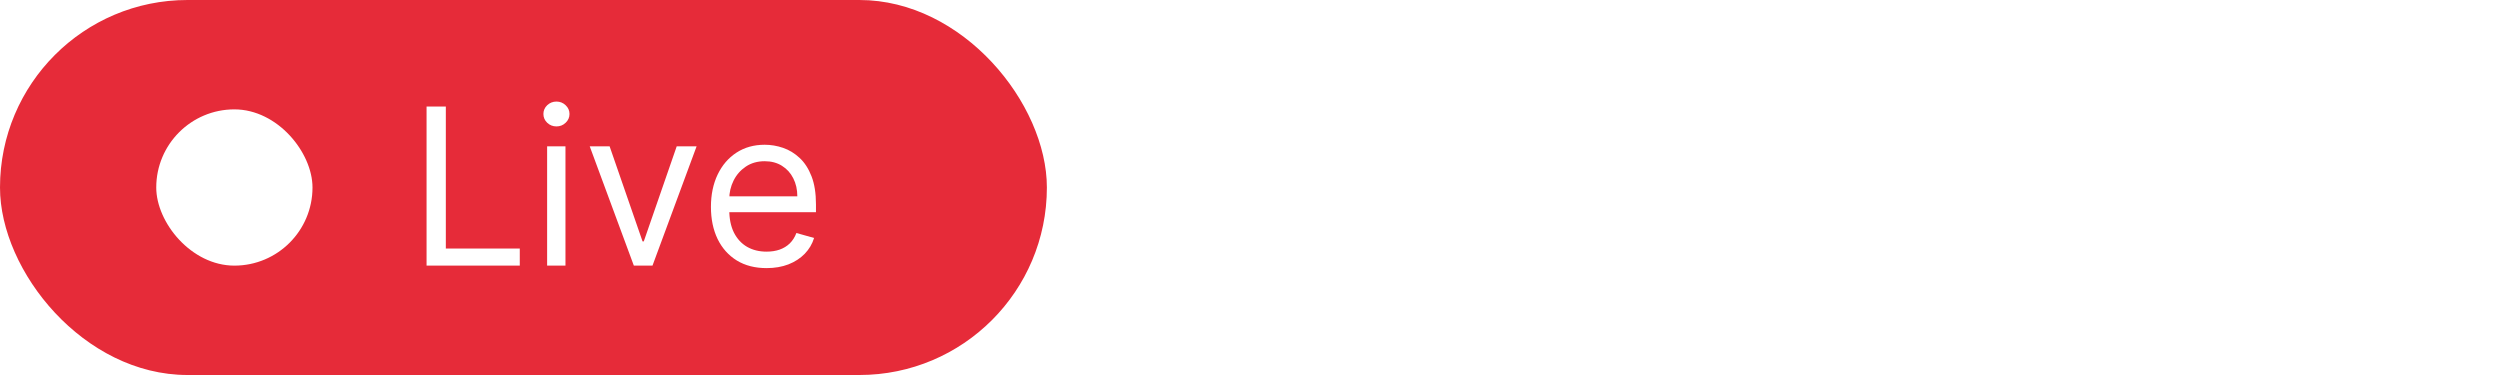
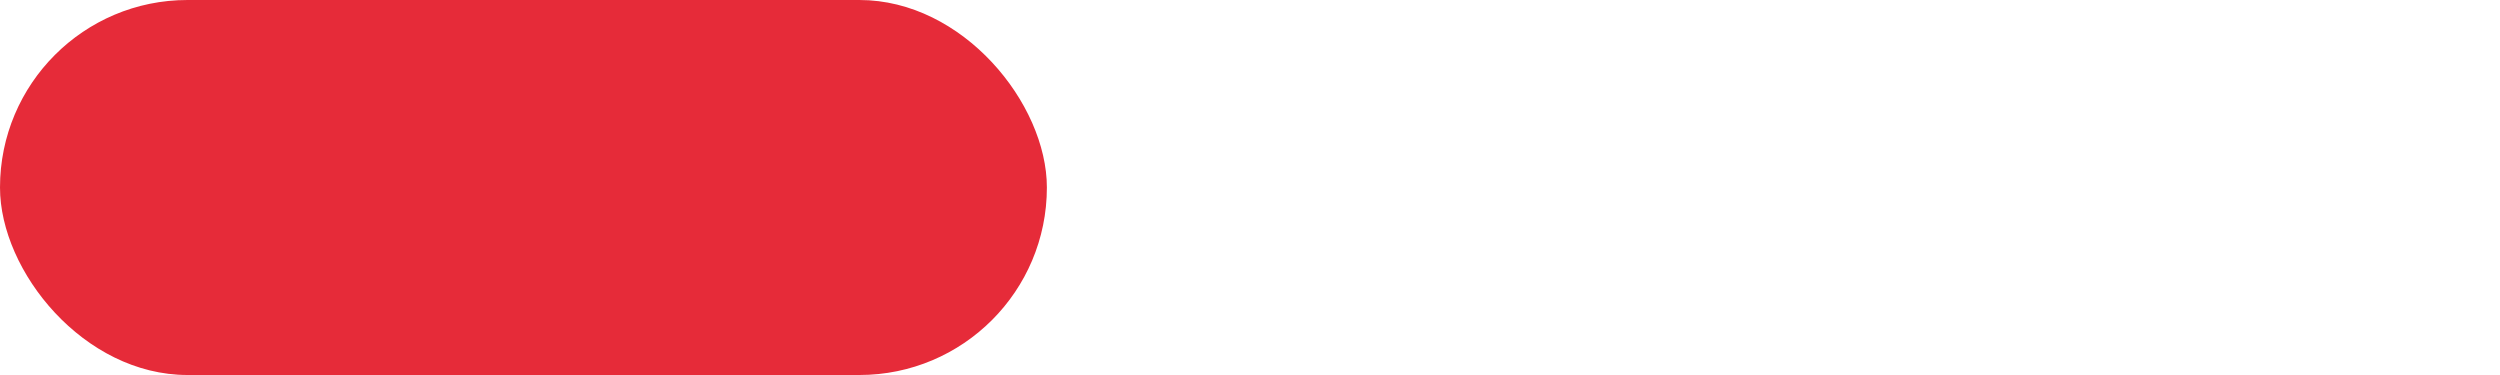
<svg xmlns="http://www.w3.org/2000/svg" width="160" height="24" viewBox="0 0 160 24" fill="none">
  <g filter="url(#filter0_b_3848_2872)">
    <rect width="67" height="24" rx="12" fill="#E20617" fill-opacity="0.85" />
-     <rect x="10" y="7" width="10" height="10" rx="5" fill="white" />
-     <path d="M27.3 17V6.818H28.533V15.906H33.266V17H27.3ZM35.016 17V9.364H36.19V17H35.016ZM35.613 8.091C35.384 8.091 35.187 8.013 35.021 7.857C34.859 7.701 34.778 7.514 34.778 7.295C34.778 7.077 34.859 6.889 35.021 6.734C35.187 6.578 35.384 6.5 35.613 6.5C35.842 6.5 36.037 6.578 36.2 6.734C36.365 6.889 36.448 7.077 36.448 7.295C36.448 7.514 36.365 7.701 36.2 7.857C36.037 8.013 35.842 8.091 35.613 8.091ZM44.583 9.364L41.759 17H40.566L37.742 9.364H39.015L41.123 15.449H41.202L43.31 9.364H44.583ZM49.06 17.159C48.324 17.159 47.689 16.997 47.156 16.672C46.625 16.344 46.216 15.886 45.928 15.3C45.643 14.71 45.5 14.024 45.5 13.242C45.5 12.459 45.643 11.77 45.928 11.173C46.216 10.573 46.617 10.106 47.131 9.771C47.648 9.433 48.251 9.264 48.94 9.264C49.338 9.264 49.731 9.33 50.119 9.463C50.507 9.596 50.859 9.811 51.178 10.109C51.496 10.404 51.749 10.796 51.938 11.283C52.127 11.77 52.222 12.37 52.222 13.082V13.579H46.335V12.565H51.029C51.029 12.134 50.942 11.75 50.77 11.412C50.601 11.074 50.359 10.807 50.044 10.611C49.733 10.416 49.365 10.318 48.94 10.318C48.473 10.318 48.069 10.434 47.727 10.666C47.389 10.895 47.129 11.193 46.947 11.561C46.764 11.929 46.673 12.323 46.673 12.744V13.421C46.673 13.997 46.773 14.486 46.972 14.887C47.174 15.285 47.454 15.588 47.812 15.797C48.17 16.002 48.586 16.105 49.06 16.105C49.368 16.105 49.646 16.062 49.895 15.976C50.147 15.886 50.364 15.754 50.546 15.578C50.728 15.399 50.869 15.177 50.969 14.912L52.102 15.23C51.983 15.615 51.782 15.953 51.501 16.244C51.219 16.533 50.871 16.758 50.457 16.921C50.042 17.079 49.577 17.159 49.06 17.159Z" fill="white" />
  </g>
  <defs>
    <filter id="filter0_b_3848_2872" x="-8" y="-8" width="83" height="40" filterUnits="userSpaceOnUse" color-interpolation-filters="sRGB">
      <feFlood flood-opacity="0" result="BackgroundImageFix" />
      <feGaussianBlur in="BackgroundImageFix" stdDeviation="4" />
      <feComposite in2="SourceAlpha" operator="in" result="effect1_backgroundBlur_3848_2872" />
      <feBlend mode="normal" in="SourceGraphic" in2="effect1_backgroundBlur_3848_2872" result="shape" />
    </filter>
  </defs>
</svg>